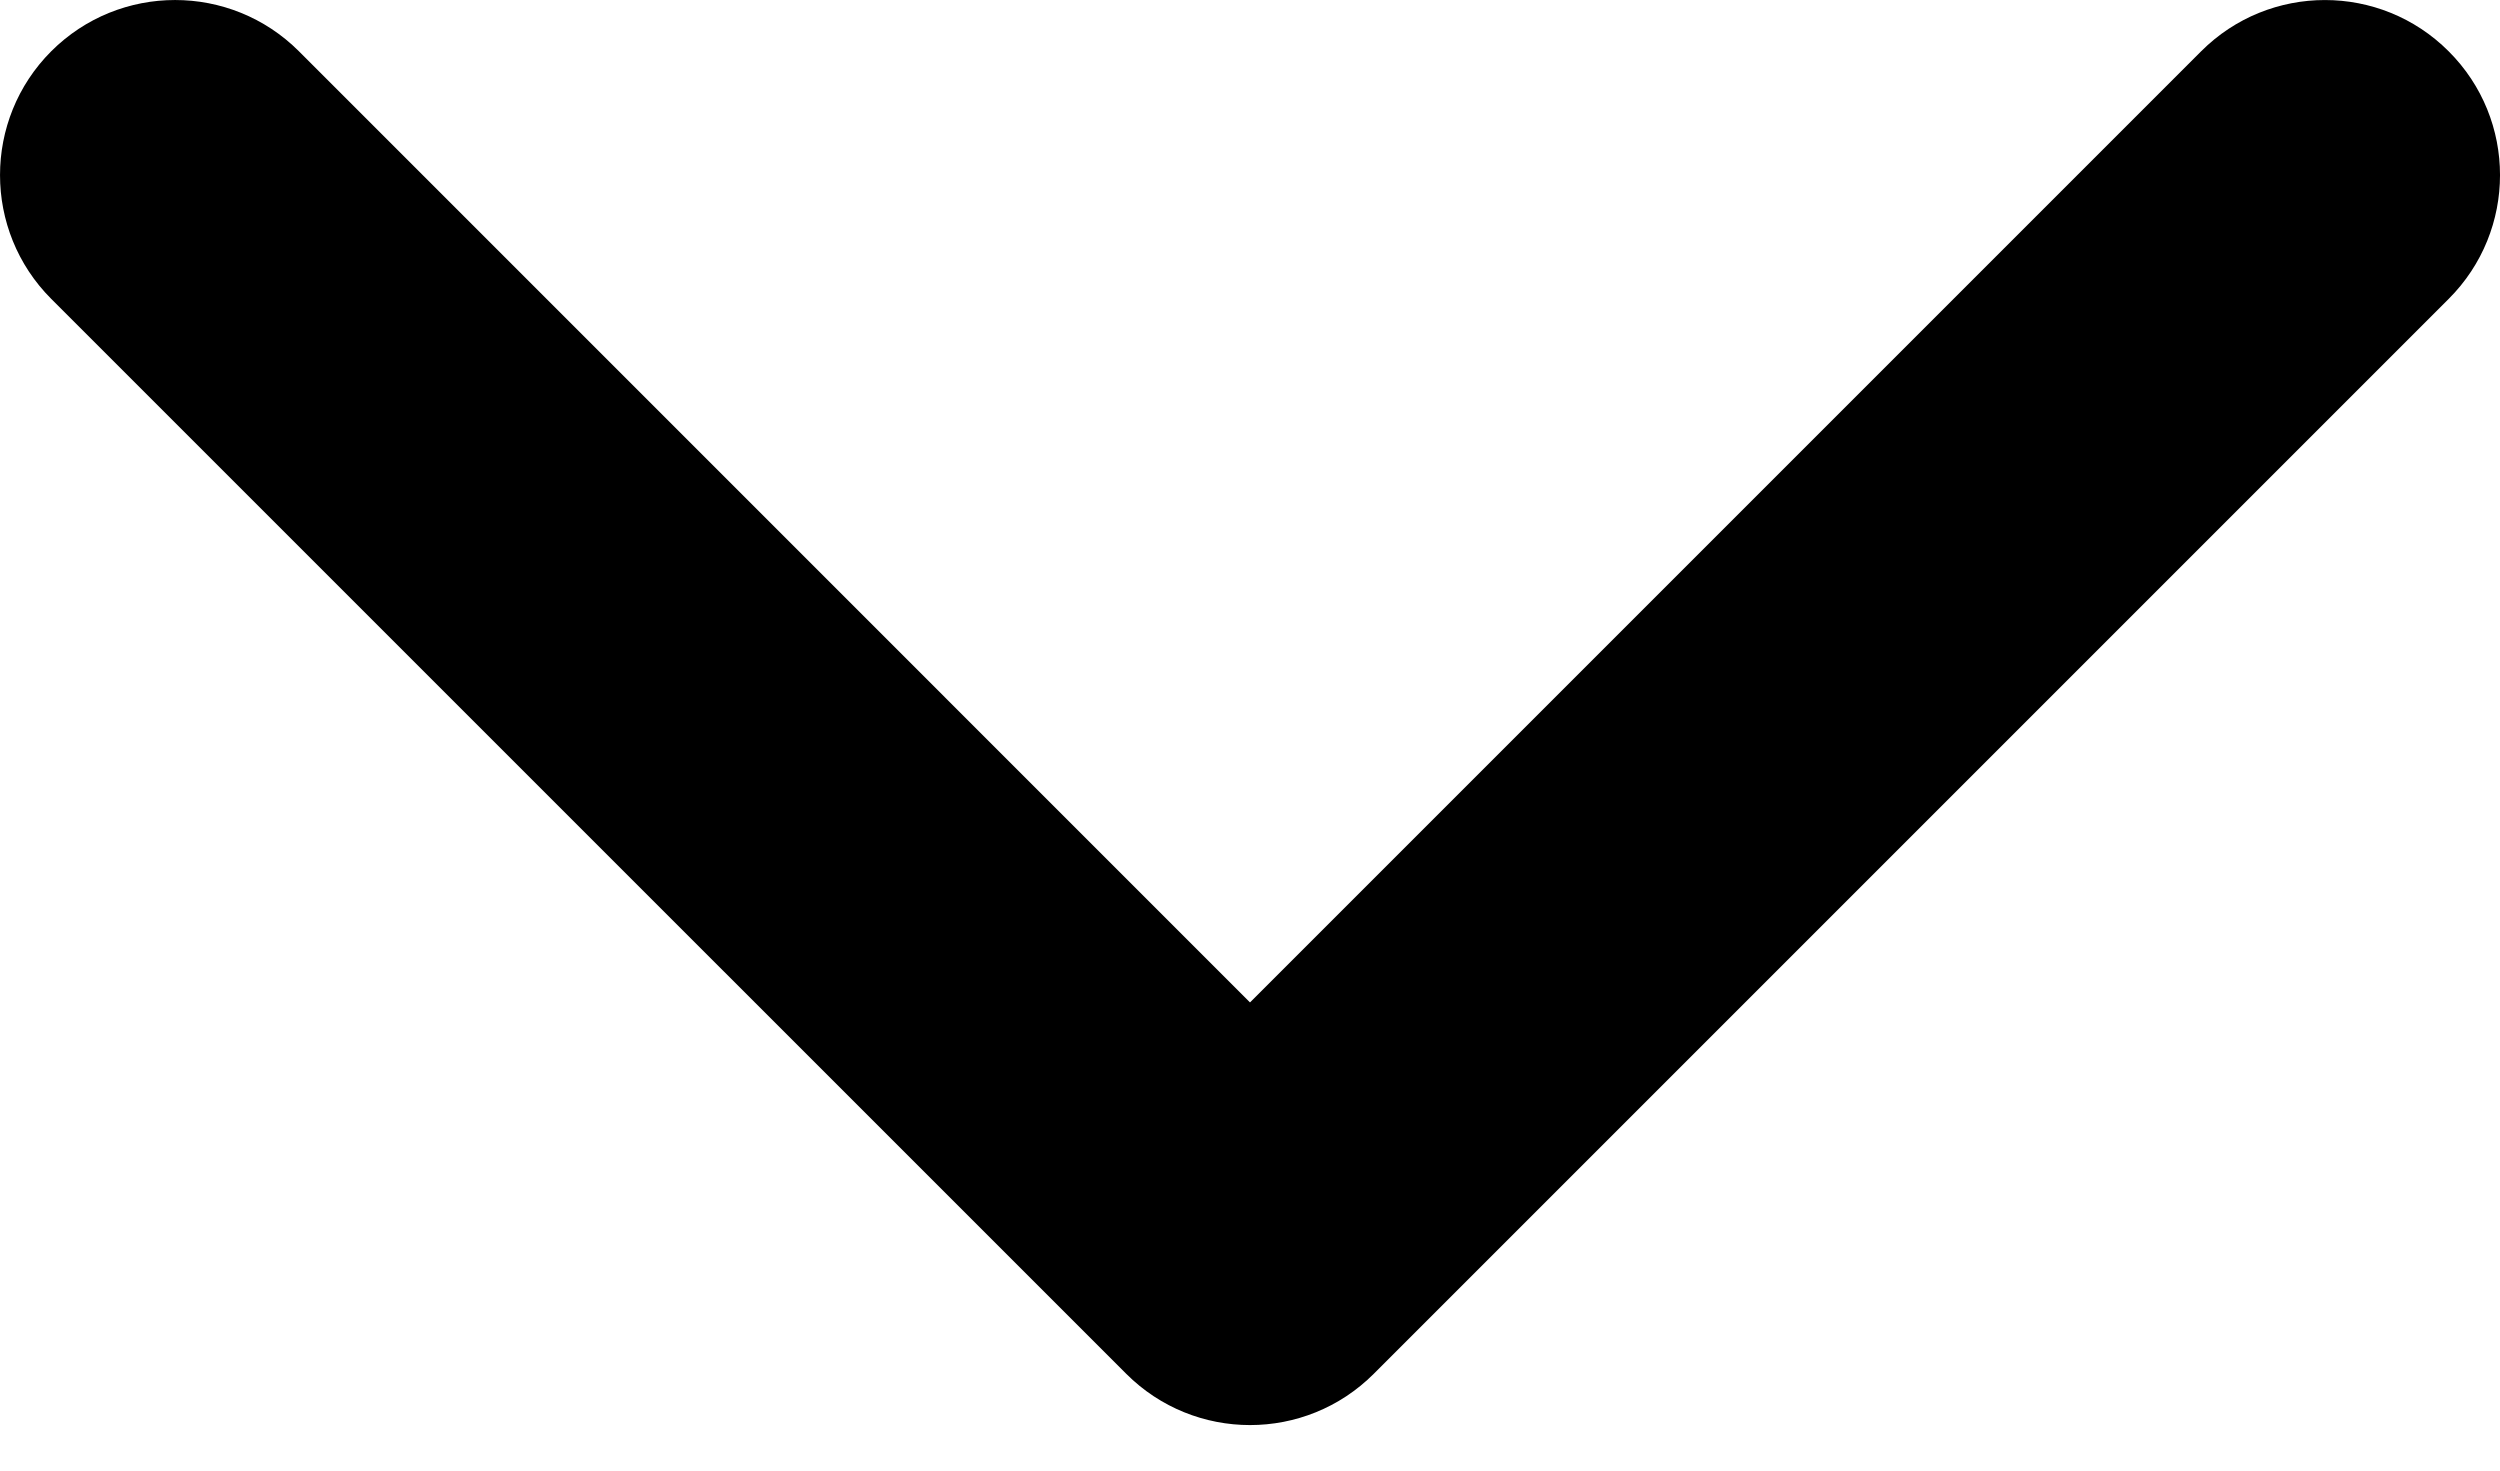
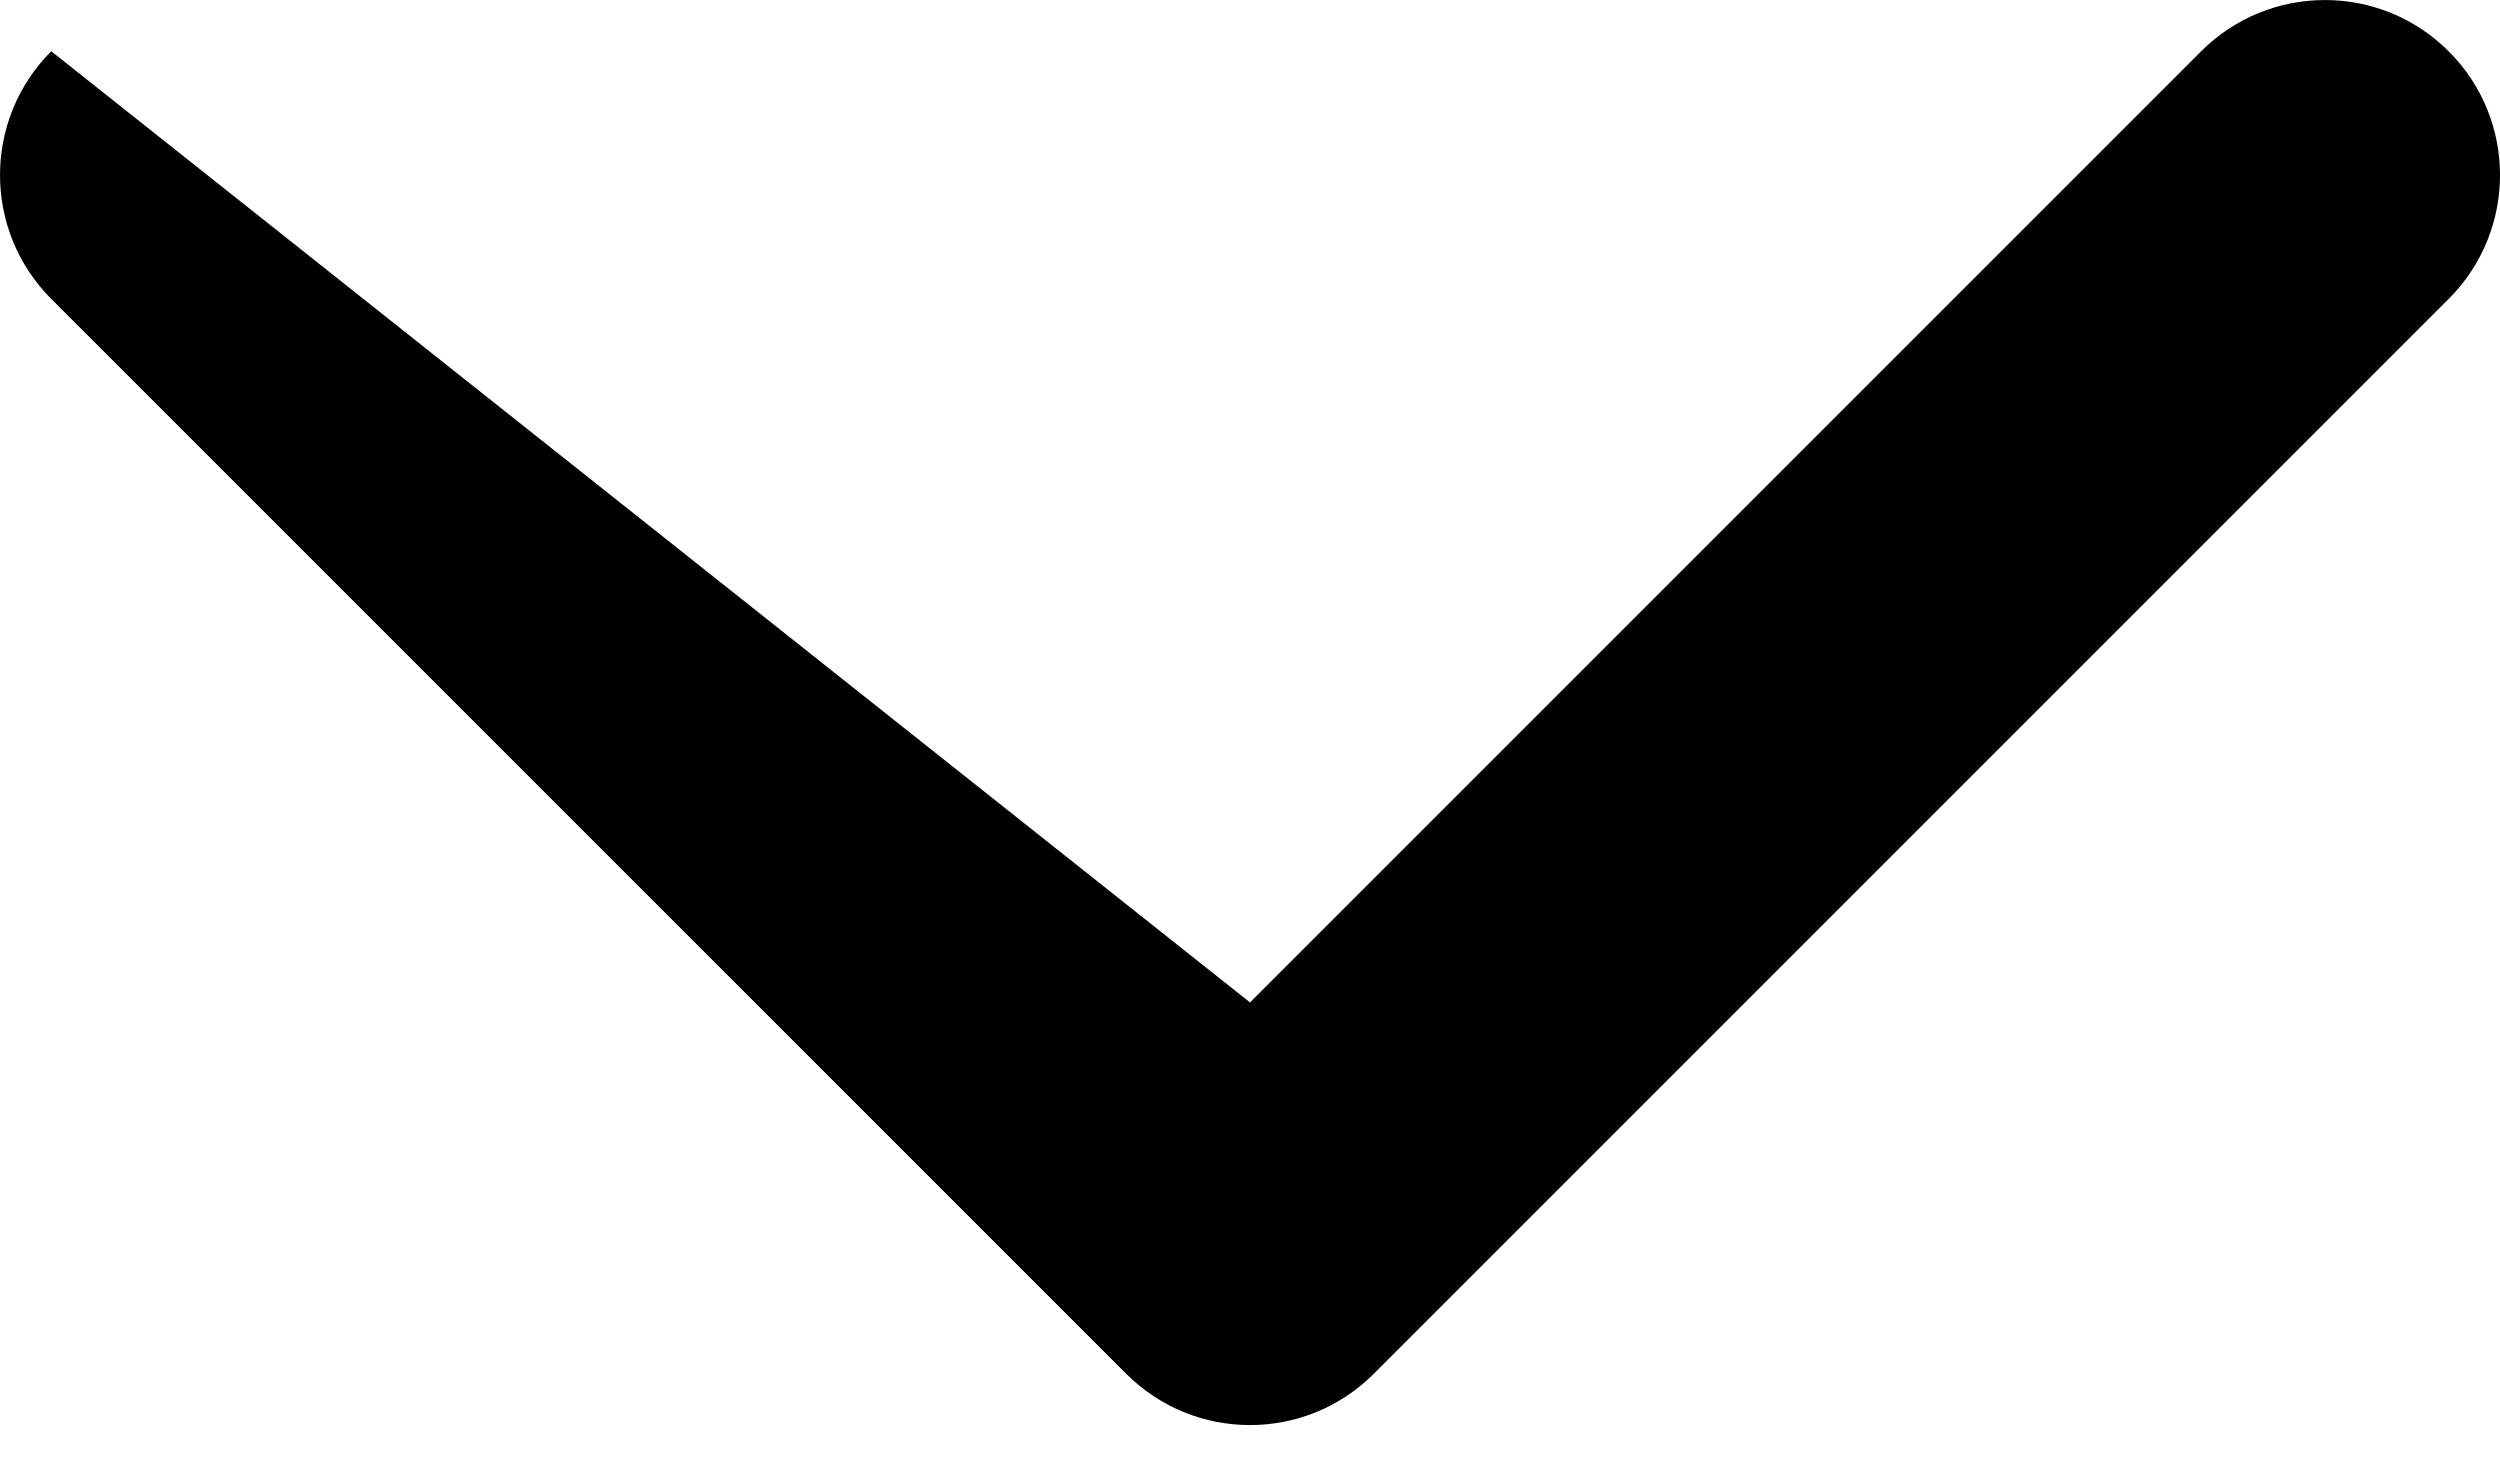
<svg xmlns="http://www.w3.org/2000/svg" width="34" height="20" viewBox="0 0 34 20" fill="none">
-   <path d="M17 19.381C16.391 19.381 15.781 19.148 15.317 18.684L0.697 4.065C-0.232 3.135 -0.232 1.627 0.697 0.697C1.627 -0.232 3.135 -0.232 4.065 0.697L17 13.633L29.935 0.698C30.865 -0.232 32.373 -0.232 33.302 0.698C34.233 1.627 34.233 3.135 33.302 4.065L18.683 18.684C18.218 19.149 17.609 19.381 17 19.381Z" fill="black" />
+   <path d="M17 19.381C16.391 19.381 15.781 19.148 15.317 18.684L0.697 4.065C-0.232 3.135 -0.232 1.627 0.697 0.697L17 13.633L29.935 0.698C30.865 -0.232 32.373 -0.232 33.302 0.698C34.233 1.627 34.233 3.135 33.302 4.065L18.683 18.684C18.218 19.149 17.609 19.381 17 19.381Z" fill="black" />
</svg>